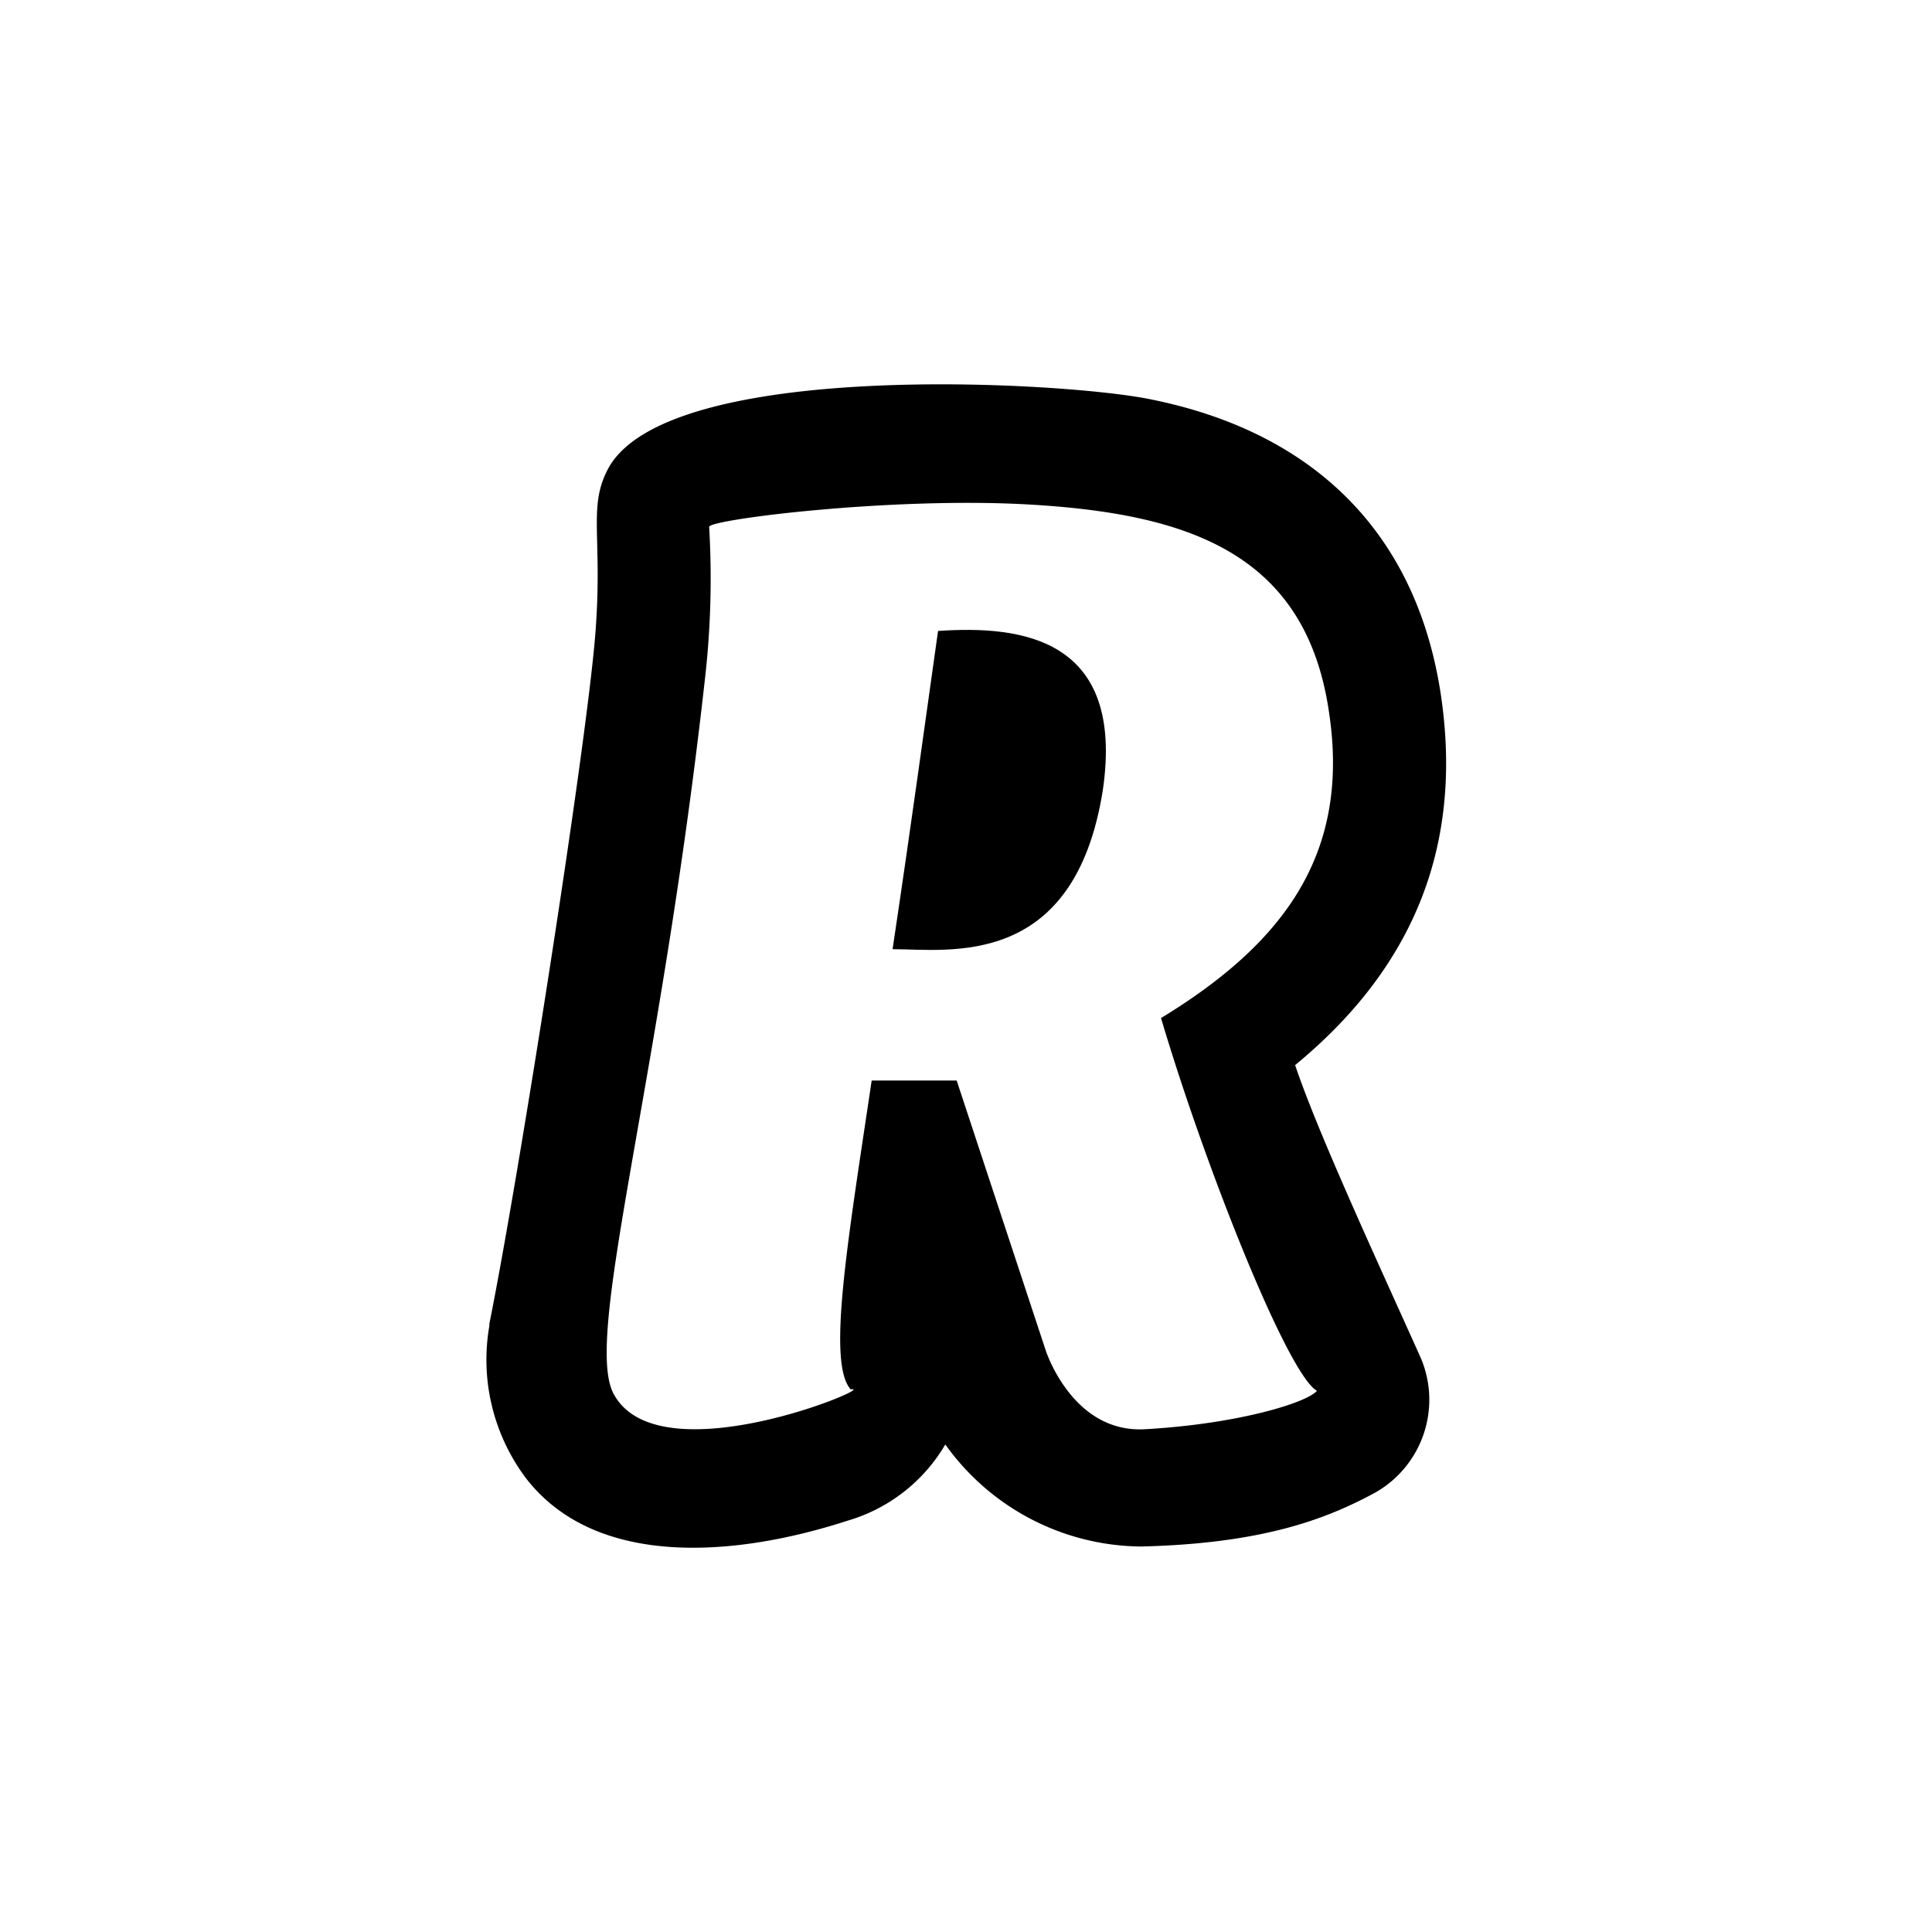
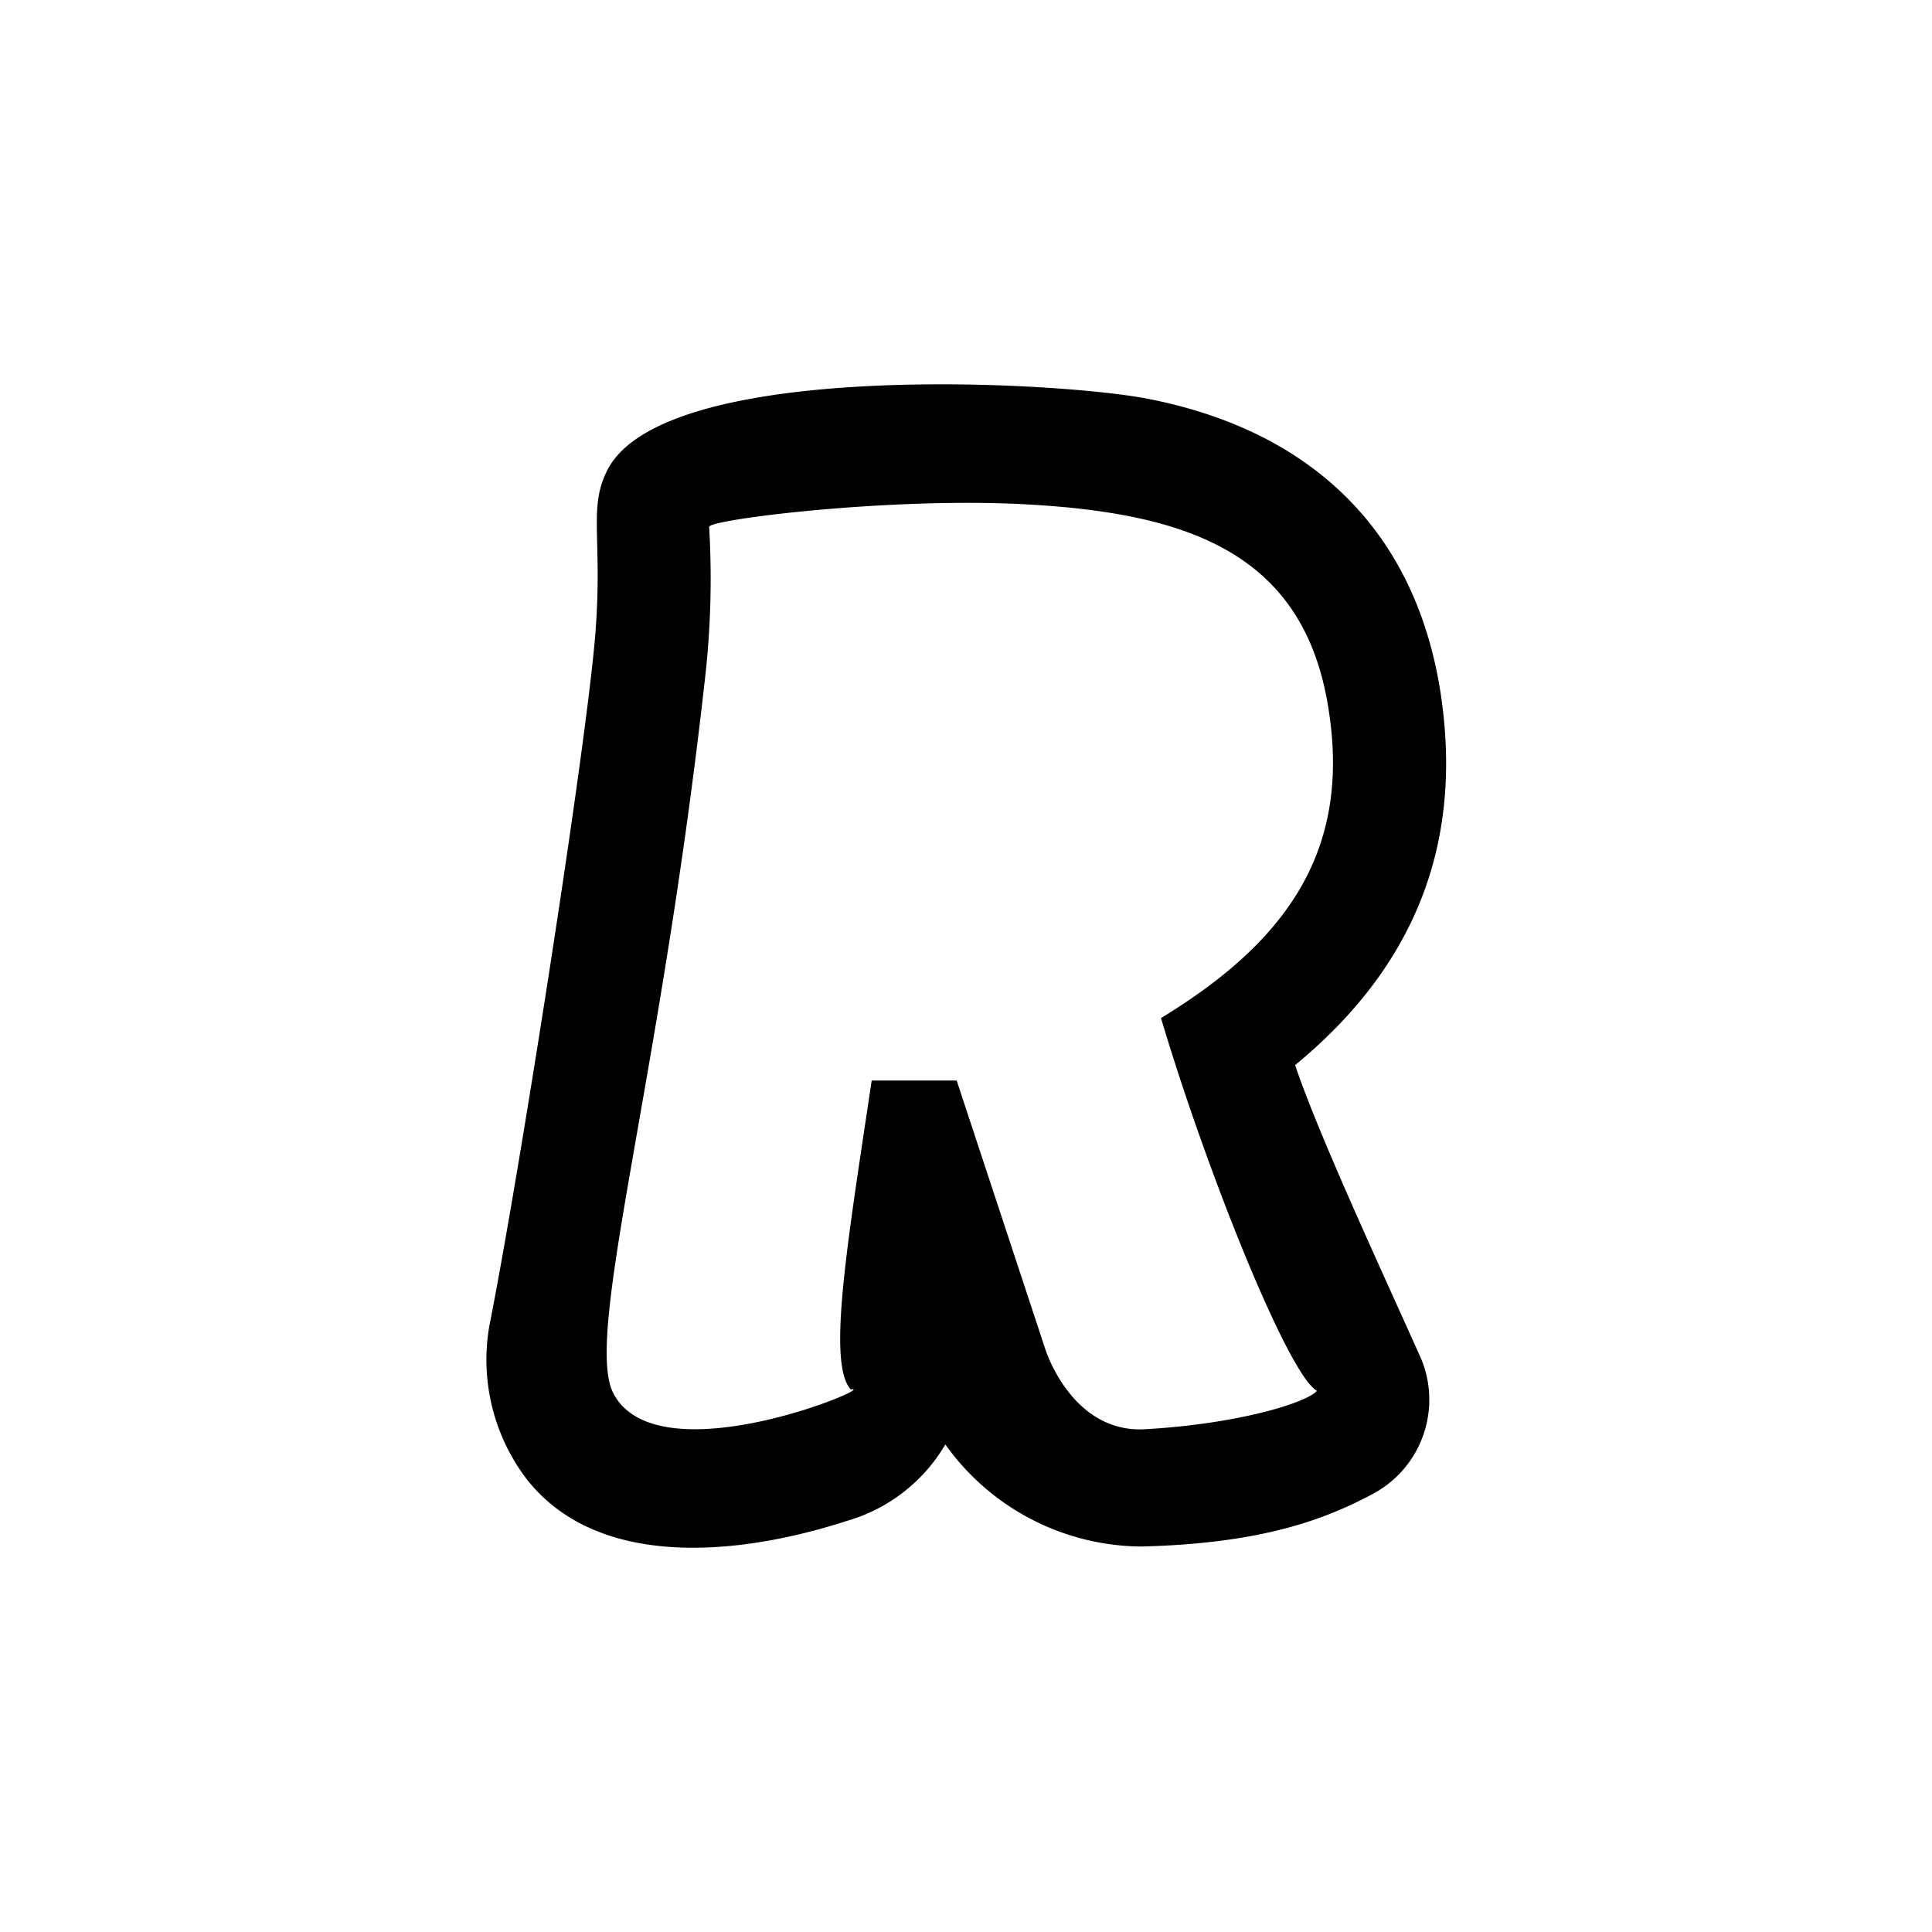
<svg xmlns="http://www.w3.org/2000/svg" viewBox="0 0 85 85">
  <defs>
    <style>.a{fill-rule:evenodd}</style>
  </defs>
-   <path class="a" d="M41.27 27.76c-.63 4.44-1.13 8.18-2 14 2.45 0 8 .93 9.25-7 .97-6.65-3.52-7.26-7.25-7z" />
-   <path class="a" d="M31.2 23.18A38.94 38.94 0 0131 30c-2 17.87-5.34 28.86-4 31.33 2 3.71 11.76-.43 10.43-.2-1.05-1.16-.14-6.46.92-13.59h3.74L46 59.39s1.16 3.67 4.37 3.49c4.11-.23 7.13-1.17 7.57-1.69-1.27-.7-4.89-9.76-6.86-16.4 5.42-3.3 8.31-7.23 7.4-13.39-1-7.1-6.25-8.82-13.32-9.21-6.03-.33-13.98.67-13.96.99zm31.32 36.59a4.7 4.7 0 01-2 5.89c-2.19 1.19-5 2.25-10.31 2.38a10.68 10.68 0 01-8.62-4.49 7.38 7.38 0 01-4.32 3.36c-4.81 1.56-11 2.14-14.11-1.85a8.67 8.67 0 01-1.63-6.73v-.09C22.79 52 25.78 33 26.19 27.92c.34-4.31-.34-5.59.56-7.29 2.59-4.85 20.06-3.85 23.88-3.06 7.11 1.43 11.7 5.82 12.77 13.05 1 6.83-1.4 12.11-6.42 16.24 1.02 3.04 3.78 8.98 5.54 12.91z" />
+   <path class="a" d="M31.2 23.18A38.94 38.94 0 0131 30c-2 17.87-5.34 28.86-4 31.33 2 3.71 11.76-.43 10.43-.2-1.05-1.16-.14-6.46.92-13.59h3.74L46 59.39s1.16 3.67 4.37 3.49c4.11-.23 7.13-1.17 7.57-1.69-1.27-.7-4.89-9.76-6.86-16.4 5.42-3.3 8.31-7.23 7.4-13.39-1-7.1-6.25-8.82-13.32-9.21-6.03-.33-13.98.67-13.96.99zm31.32 36.59a4.7 4.7 0 01-2 5.89c-2.19 1.19-5 2.25-10.31 2.38a10.68 10.68 0 01-8.62-4.49 7.38 7.38 0 01-4.32 3.36c-4.81 1.56-11 2.14-14.11-1.85a8.67 8.67 0 01-1.63-6.73C22.79 52 25.78 33 26.19 27.92c.34-4.31-.34-5.59.56-7.29 2.59-4.85 20.06-3.85 23.88-3.06 7.11 1.43 11.7 5.82 12.77 13.05 1 6.83-1.4 12.11-6.42 16.24 1.02 3.04 3.78 8.98 5.54 12.91z" />
</svg>